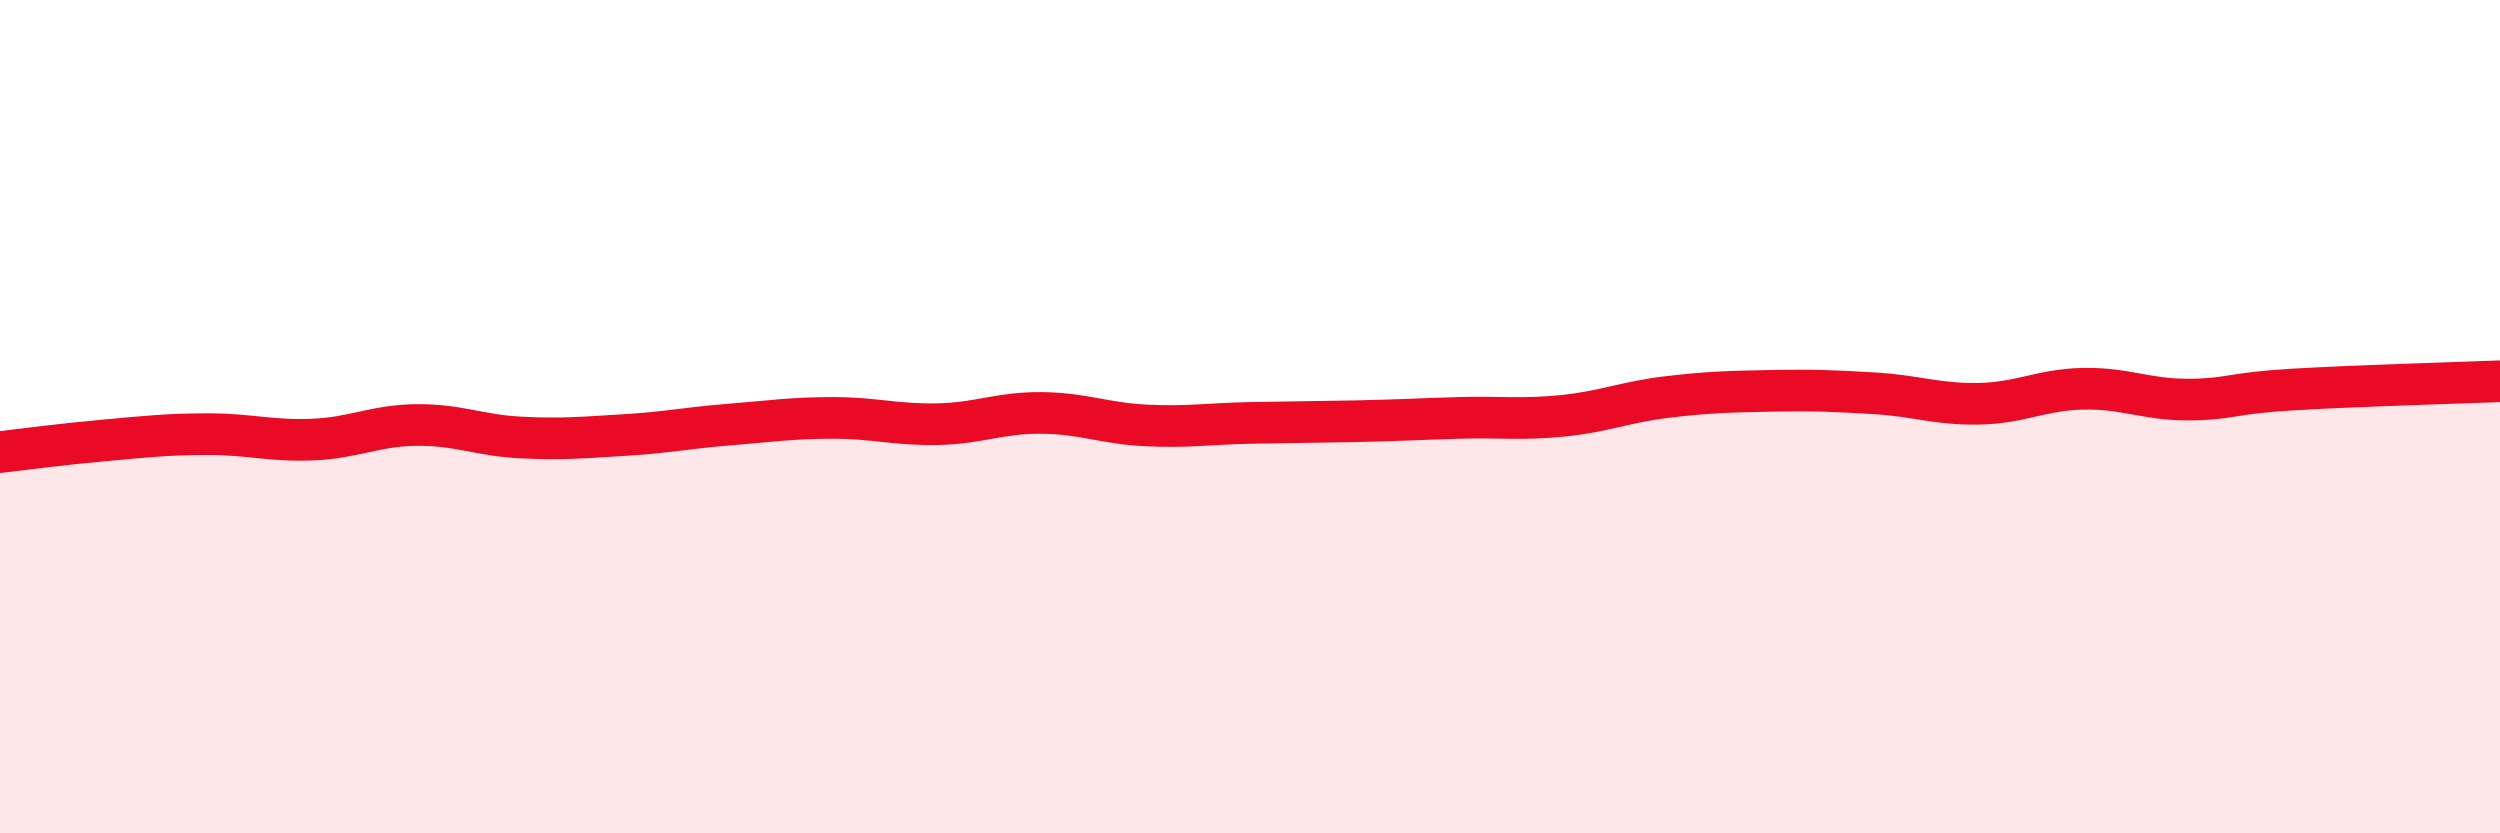
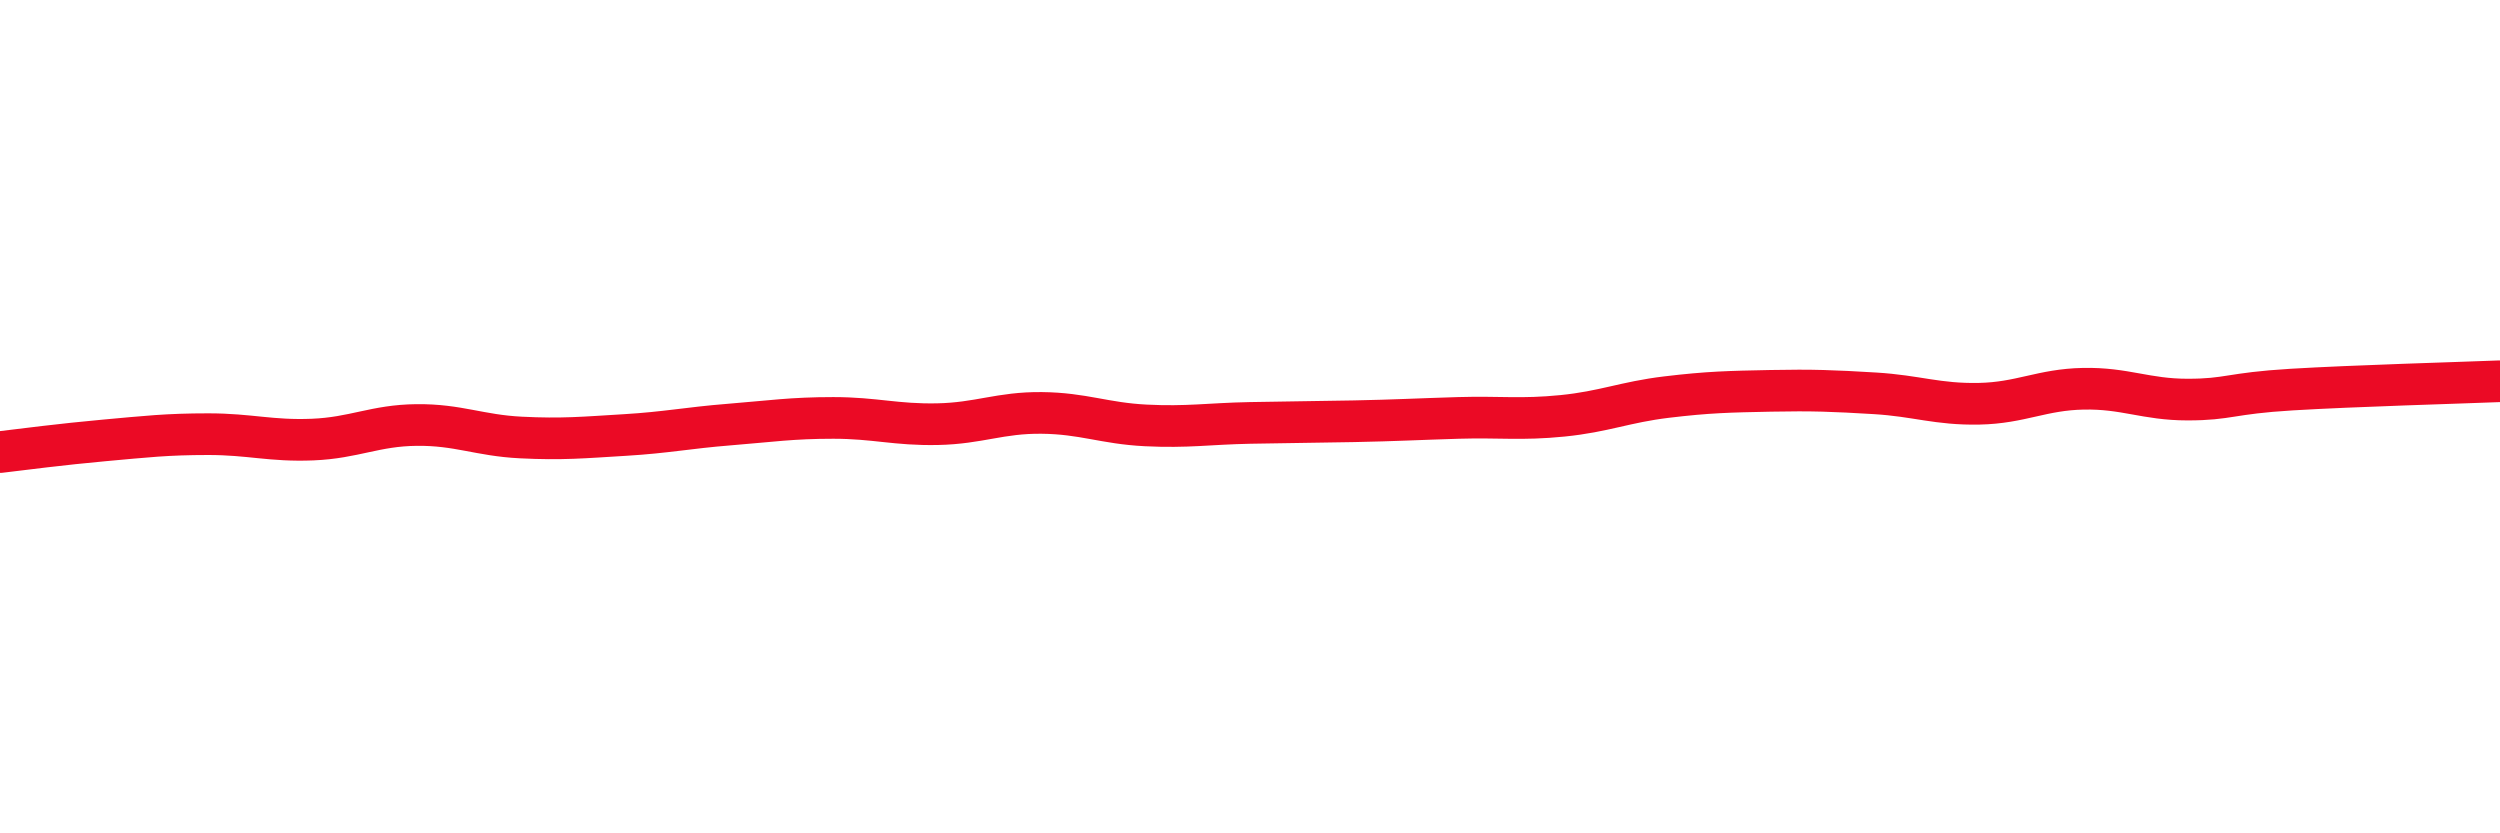
<svg xmlns="http://www.w3.org/2000/svg" width="60" height="20" viewBox="0 0 60 20">
-   <path d="M 0,10.85 C 0.5,10.79 1.5,10.66 2.5,10.57 C 3.5,10.48 4,10.42 5,10.42 C 6,10.42 6.5,10.59 7.5,10.55 C 8.5,10.51 9,10.21 10,10.2 C 11,10.19 11.5,10.45 12.5,10.5 C 13.5,10.55 14,10.5 15,10.44 C 16,10.38 16.5,10.27 17.5,10.19 C 18.5,10.11 19,10.03 20,10.03 C 21,10.03 21.5,10.2 22.5,10.18 C 23.5,10.16 24,9.9 25,9.91 C 26,9.92 26.5,10.16 27.5,10.21 C 28.5,10.26 29,10.17 30,10.15 C 31,10.13 31.5,10.13 32.5,10.11 C 33.5,10.09 34,10.06 35,10.03 C 36,10 36.5,10.08 37.5,9.98 C 38.5,9.88 39,9.65 40,9.53 C 41,9.41 41.5,9.4 42.5,9.38 C 43.5,9.36 44,9.38 45,9.44 C 46,9.5 46.5,9.71 47.5,9.69 C 48.5,9.67 49,9.35 50,9.33 C 51,9.31 51.5,9.59 52.5,9.59 C 53.5,9.59 53.5,9.44 55,9.35 C 56.5,9.26 59,9.19 60,9.15L60 20L0 20Z" fill="#EB0A25" opacity="0.1" stroke-linecap="round" stroke-linejoin="round" />
  <path d="M 0,10.85 C 0.5,10.79 1.5,10.66 2.5,10.57 C 3.5,10.48 4,10.42 5,10.42 C 6,10.42 6.5,10.59 7.5,10.55 C 8.5,10.51 9,10.21 10,10.2 C 11,10.19 11.5,10.45 12.5,10.5 C 13.5,10.55 14,10.5 15,10.44 C 16,10.38 16.5,10.27 17.5,10.19 C 18.5,10.11 19,10.03 20,10.03 C 21,10.03 21.5,10.2 22.5,10.18 C 23.5,10.16 24,9.9 25,9.91 C 26,9.92 26.5,10.16 27.5,10.21 C 28.5,10.26 29,10.17 30,10.15 C 31,10.13 31.5,10.13 32.5,10.11 C 33.5,10.09 34,10.06 35,10.03 C 36,10 36.5,10.08 37.5,9.98 C 38.5,9.88 39,9.65 40,9.53 C 41,9.41 41.5,9.4 42.5,9.38 C 43.5,9.36 44,9.38 45,9.44 C 46,9.5 46.5,9.71 47.5,9.69 C 48.5,9.67 49,9.35 50,9.33 C 51,9.31 51.5,9.59 52.5,9.59 C 53.5,9.59 53.5,9.44 55,9.35 C 56.5,9.26 59,9.19 60,9.15" stroke="#EB0A25" stroke-width="1" fill="none" stroke-linecap="round" stroke-linejoin="round" />
</svg>